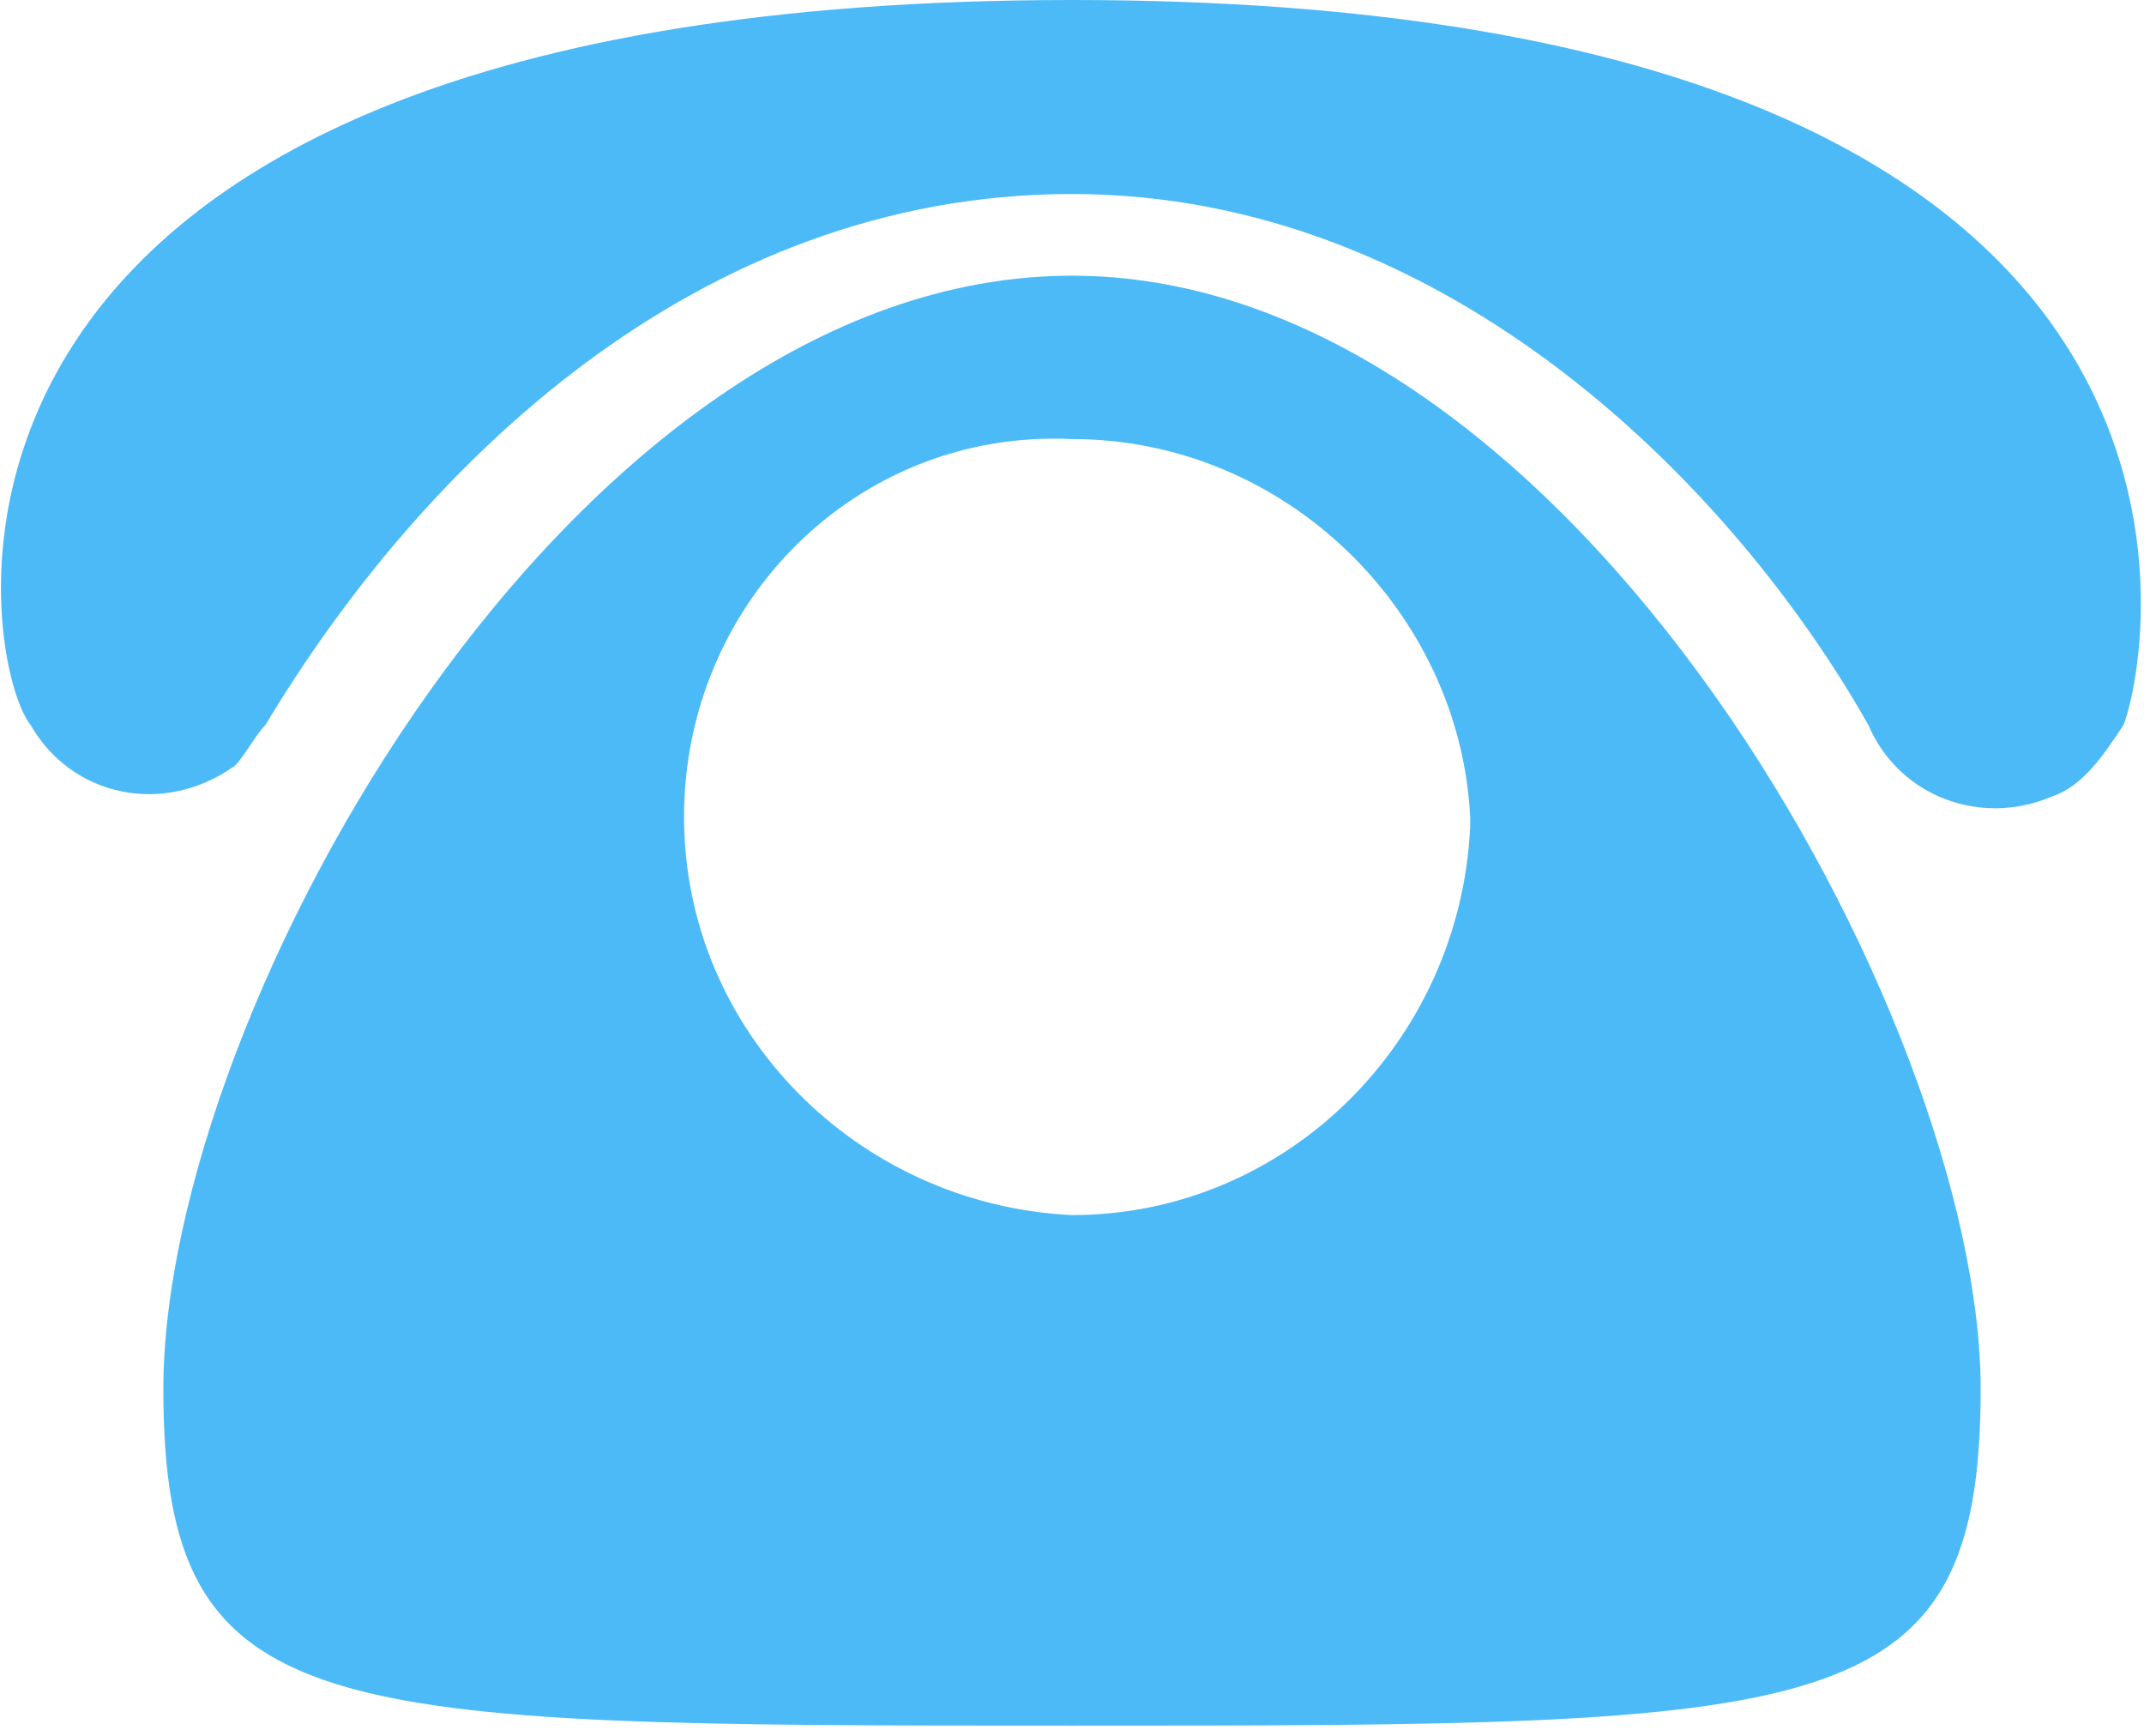
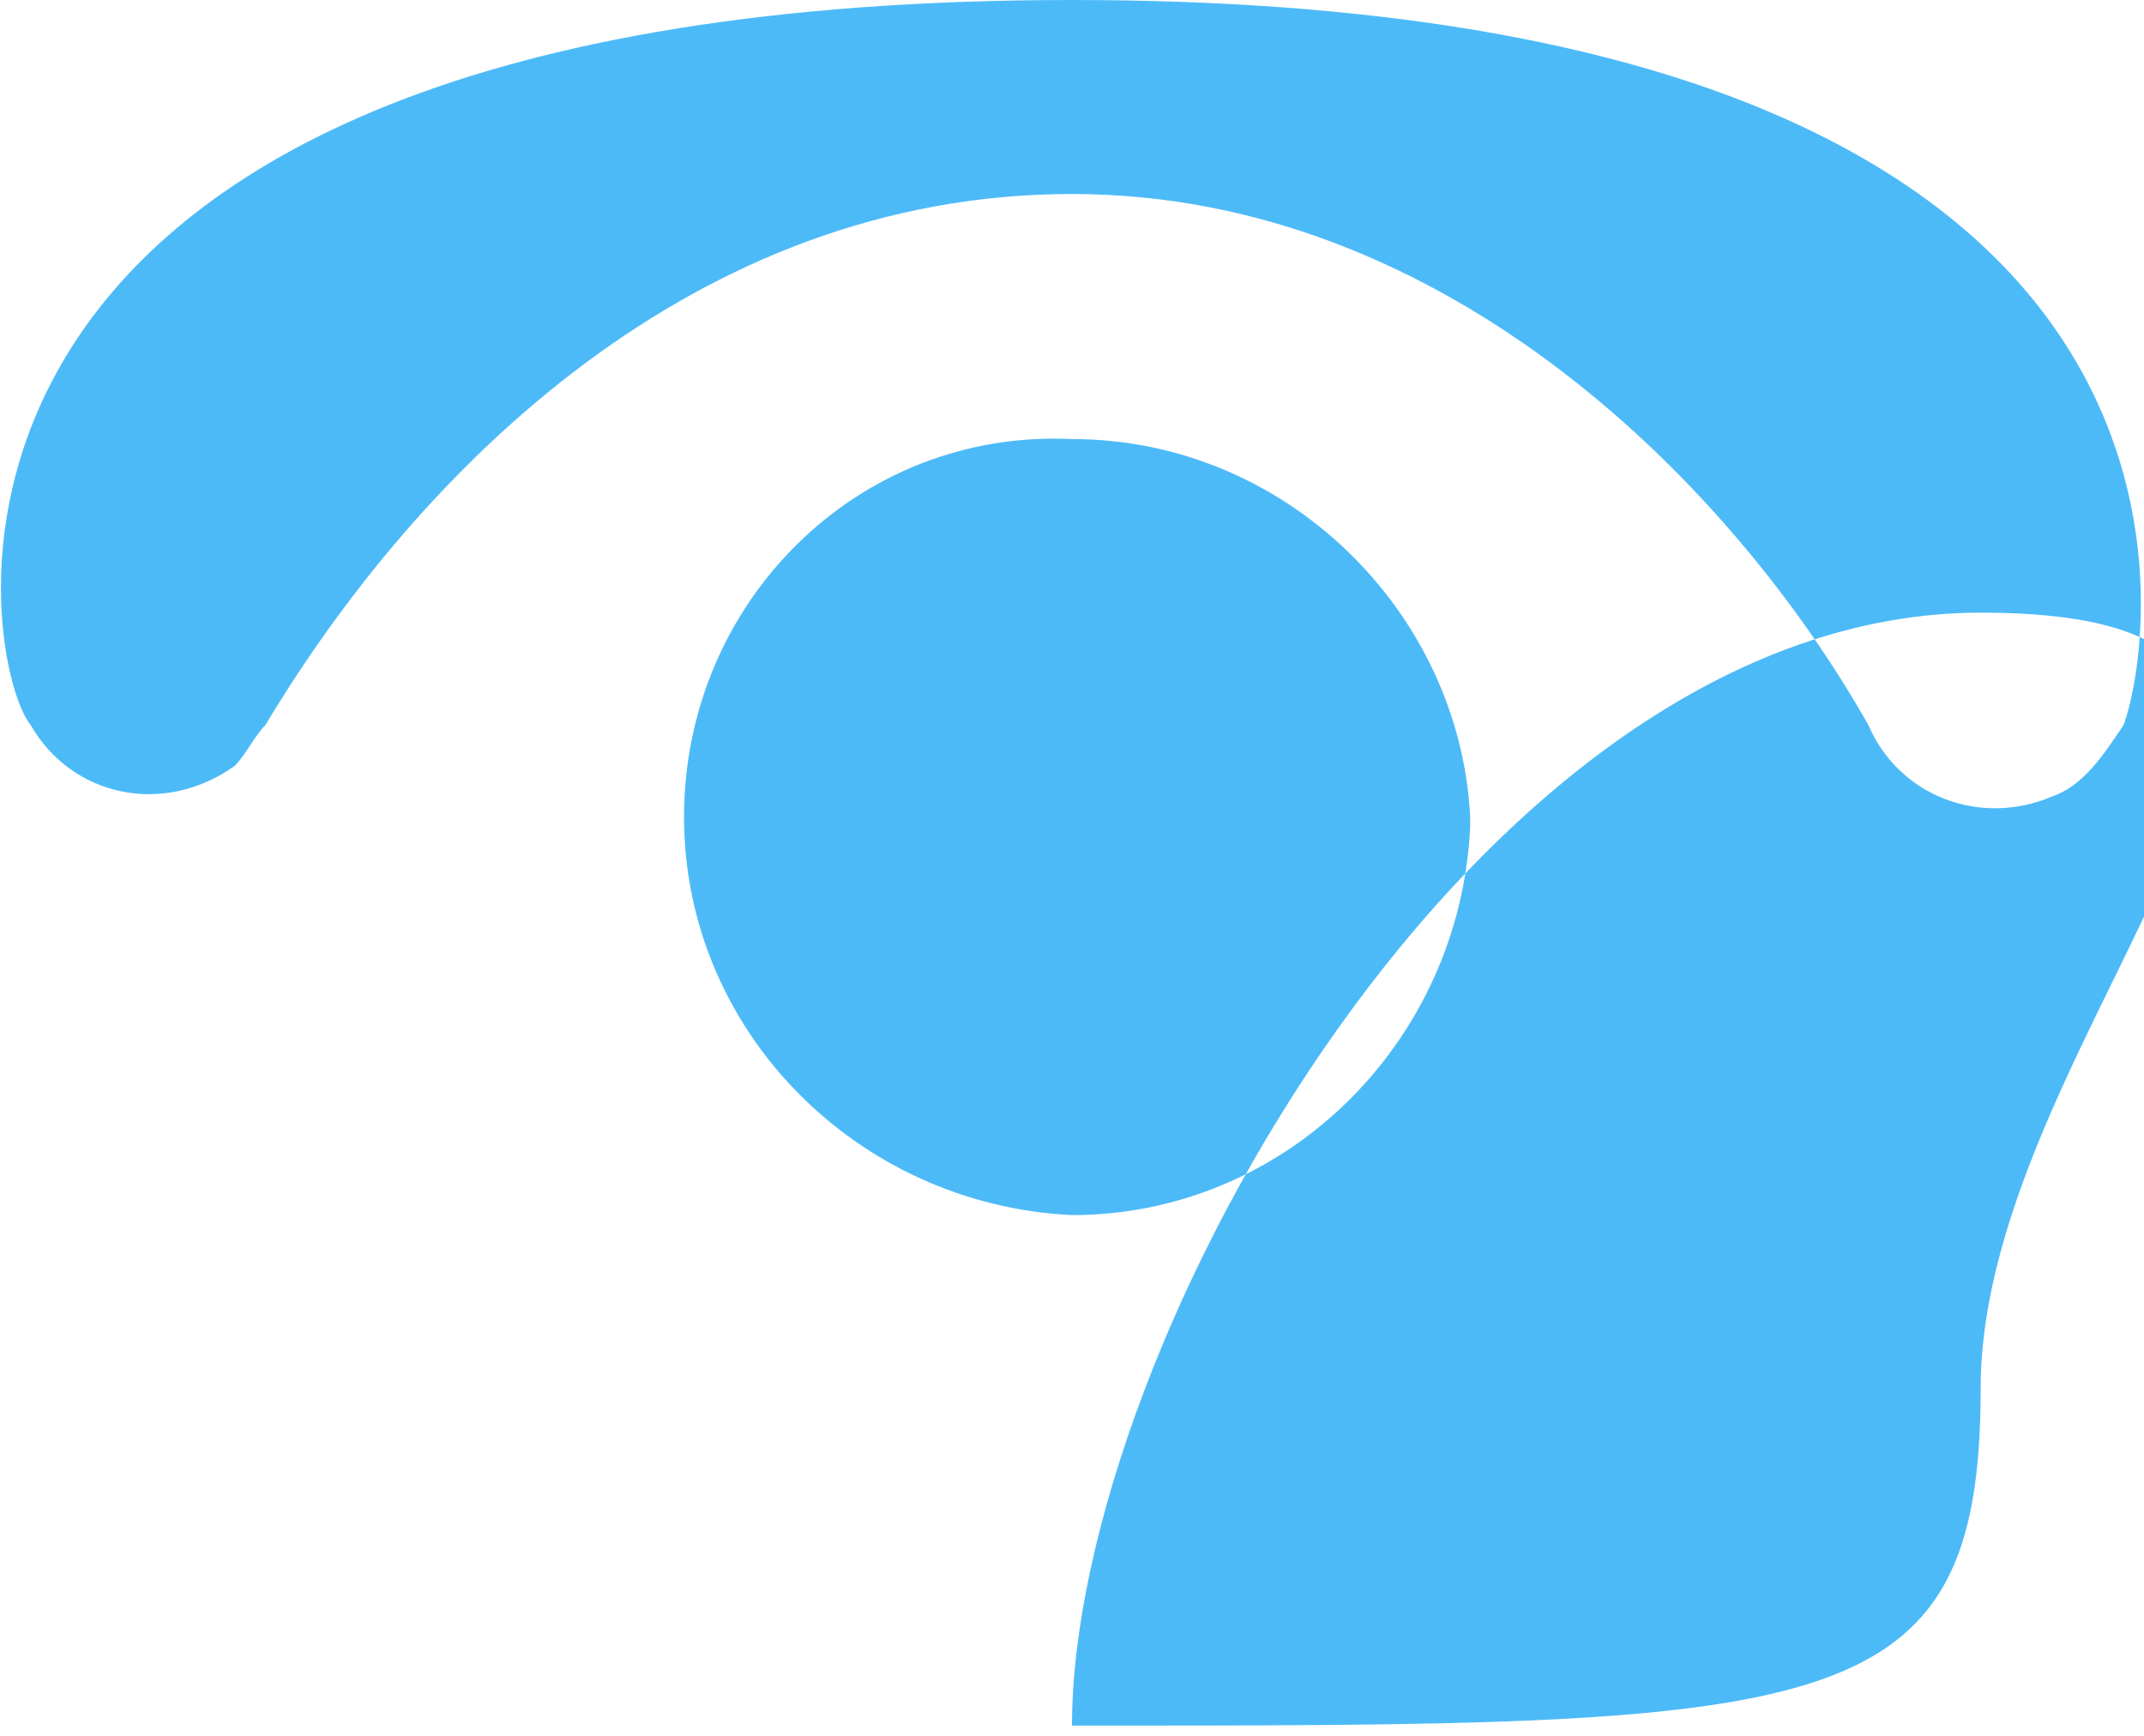
<svg xmlns="http://www.w3.org/2000/svg" version="1.1" id="jioij" x="0px" y="0px" viewBox="0 0 21 17" style="enable-background:new 0 0 21 17;" xml:space="preserve">
  <style type="text/css">
	.st0{fill:#4DBAF8;}
</style>
-   <path id="电话" class="st0" d="M19.4,13.6c0,3.3-1.5,3.3-8.9,3.3s-8.9,0-8.9-3.3c0-3.7,4-10.9,8.9-10.9S19.4,10,19.4,13.6  L19.4,13.6z M10.5,4.3C8.4,4.2,6.7,5.9,6.7,8c0,2.1,1.7,3.8,3.8,3.9c2.1,0,3.8-1.7,3.9-3.8c0,0,0,0,0-0.1C14.3,6,12.6,4.3,10.5,4.3  L10.5,4.3z M2.6,7.1c1.5-2.5,4.2-5.2,7.9-5.2s6.5,2.9,7.8,5.2c0.3,0.7,1.1,1,1.8,0.7c0.3-0.1,0.5-0.4,0.7-0.7  C21.1,6.3,22.2,0,10.5,0C-1.4,0-0.2,6.5,0.3,7.1c0.4,0.7,1.3,0.9,2,0.4C2.4,7.4,2.5,7.2,2.6,7.1L2.6,7.1L2.6,7.1z" />
+   <path id="电话" class="st0" d="M19.4,13.6c0,3.3-1.5,3.3-8.9,3.3c0-3.7,4-10.9,8.9-10.9S19.4,10,19.4,13.6  L19.4,13.6z M10.5,4.3C8.4,4.2,6.7,5.9,6.7,8c0,2.1,1.7,3.8,3.8,3.9c2.1,0,3.8-1.7,3.9-3.8c0,0,0,0,0-0.1C14.3,6,12.6,4.3,10.5,4.3  L10.5,4.3z M2.6,7.1c1.5-2.5,4.2-5.2,7.9-5.2s6.5,2.9,7.8,5.2c0.3,0.7,1.1,1,1.8,0.7c0.3-0.1,0.5-0.4,0.7-0.7  C21.1,6.3,22.2,0,10.5,0C-1.4,0-0.2,6.5,0.3,7.1c0.4,0.7,1.3,0.9,2,0.4C2.4,7.4,2.5,7.2,2.6,7.1L2.6,7.1L2.6,7.1z" />
</svg>